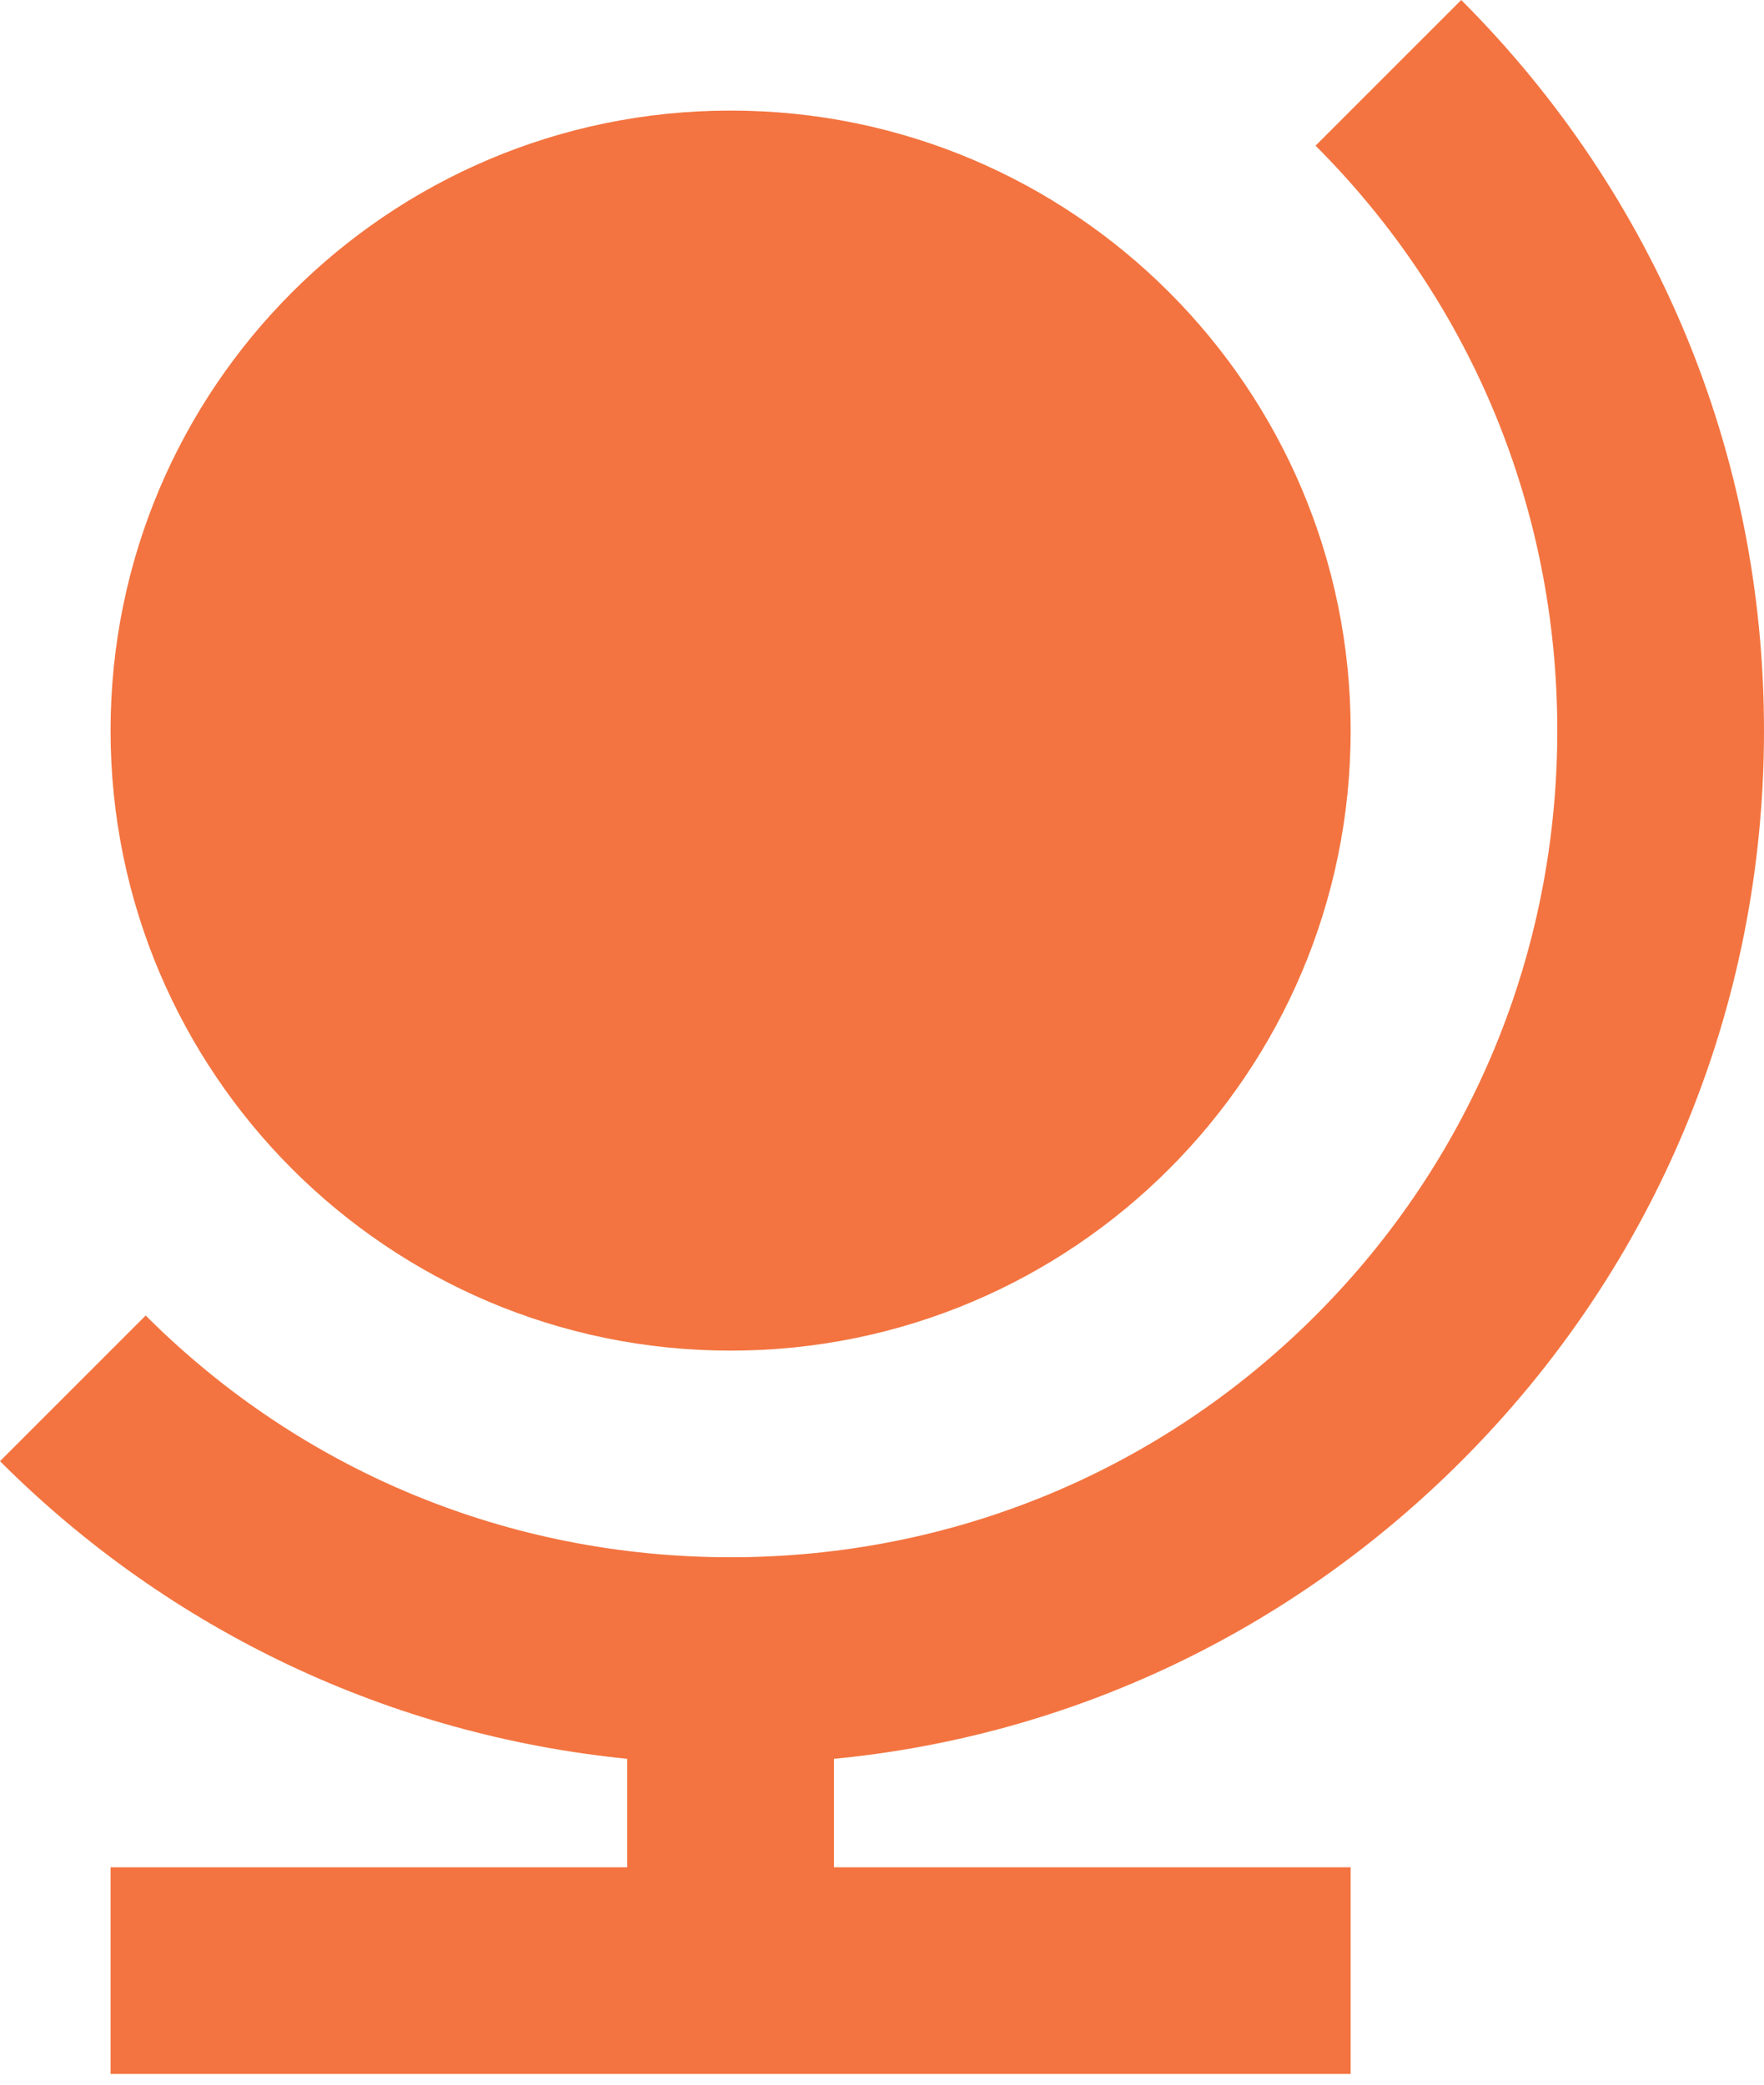
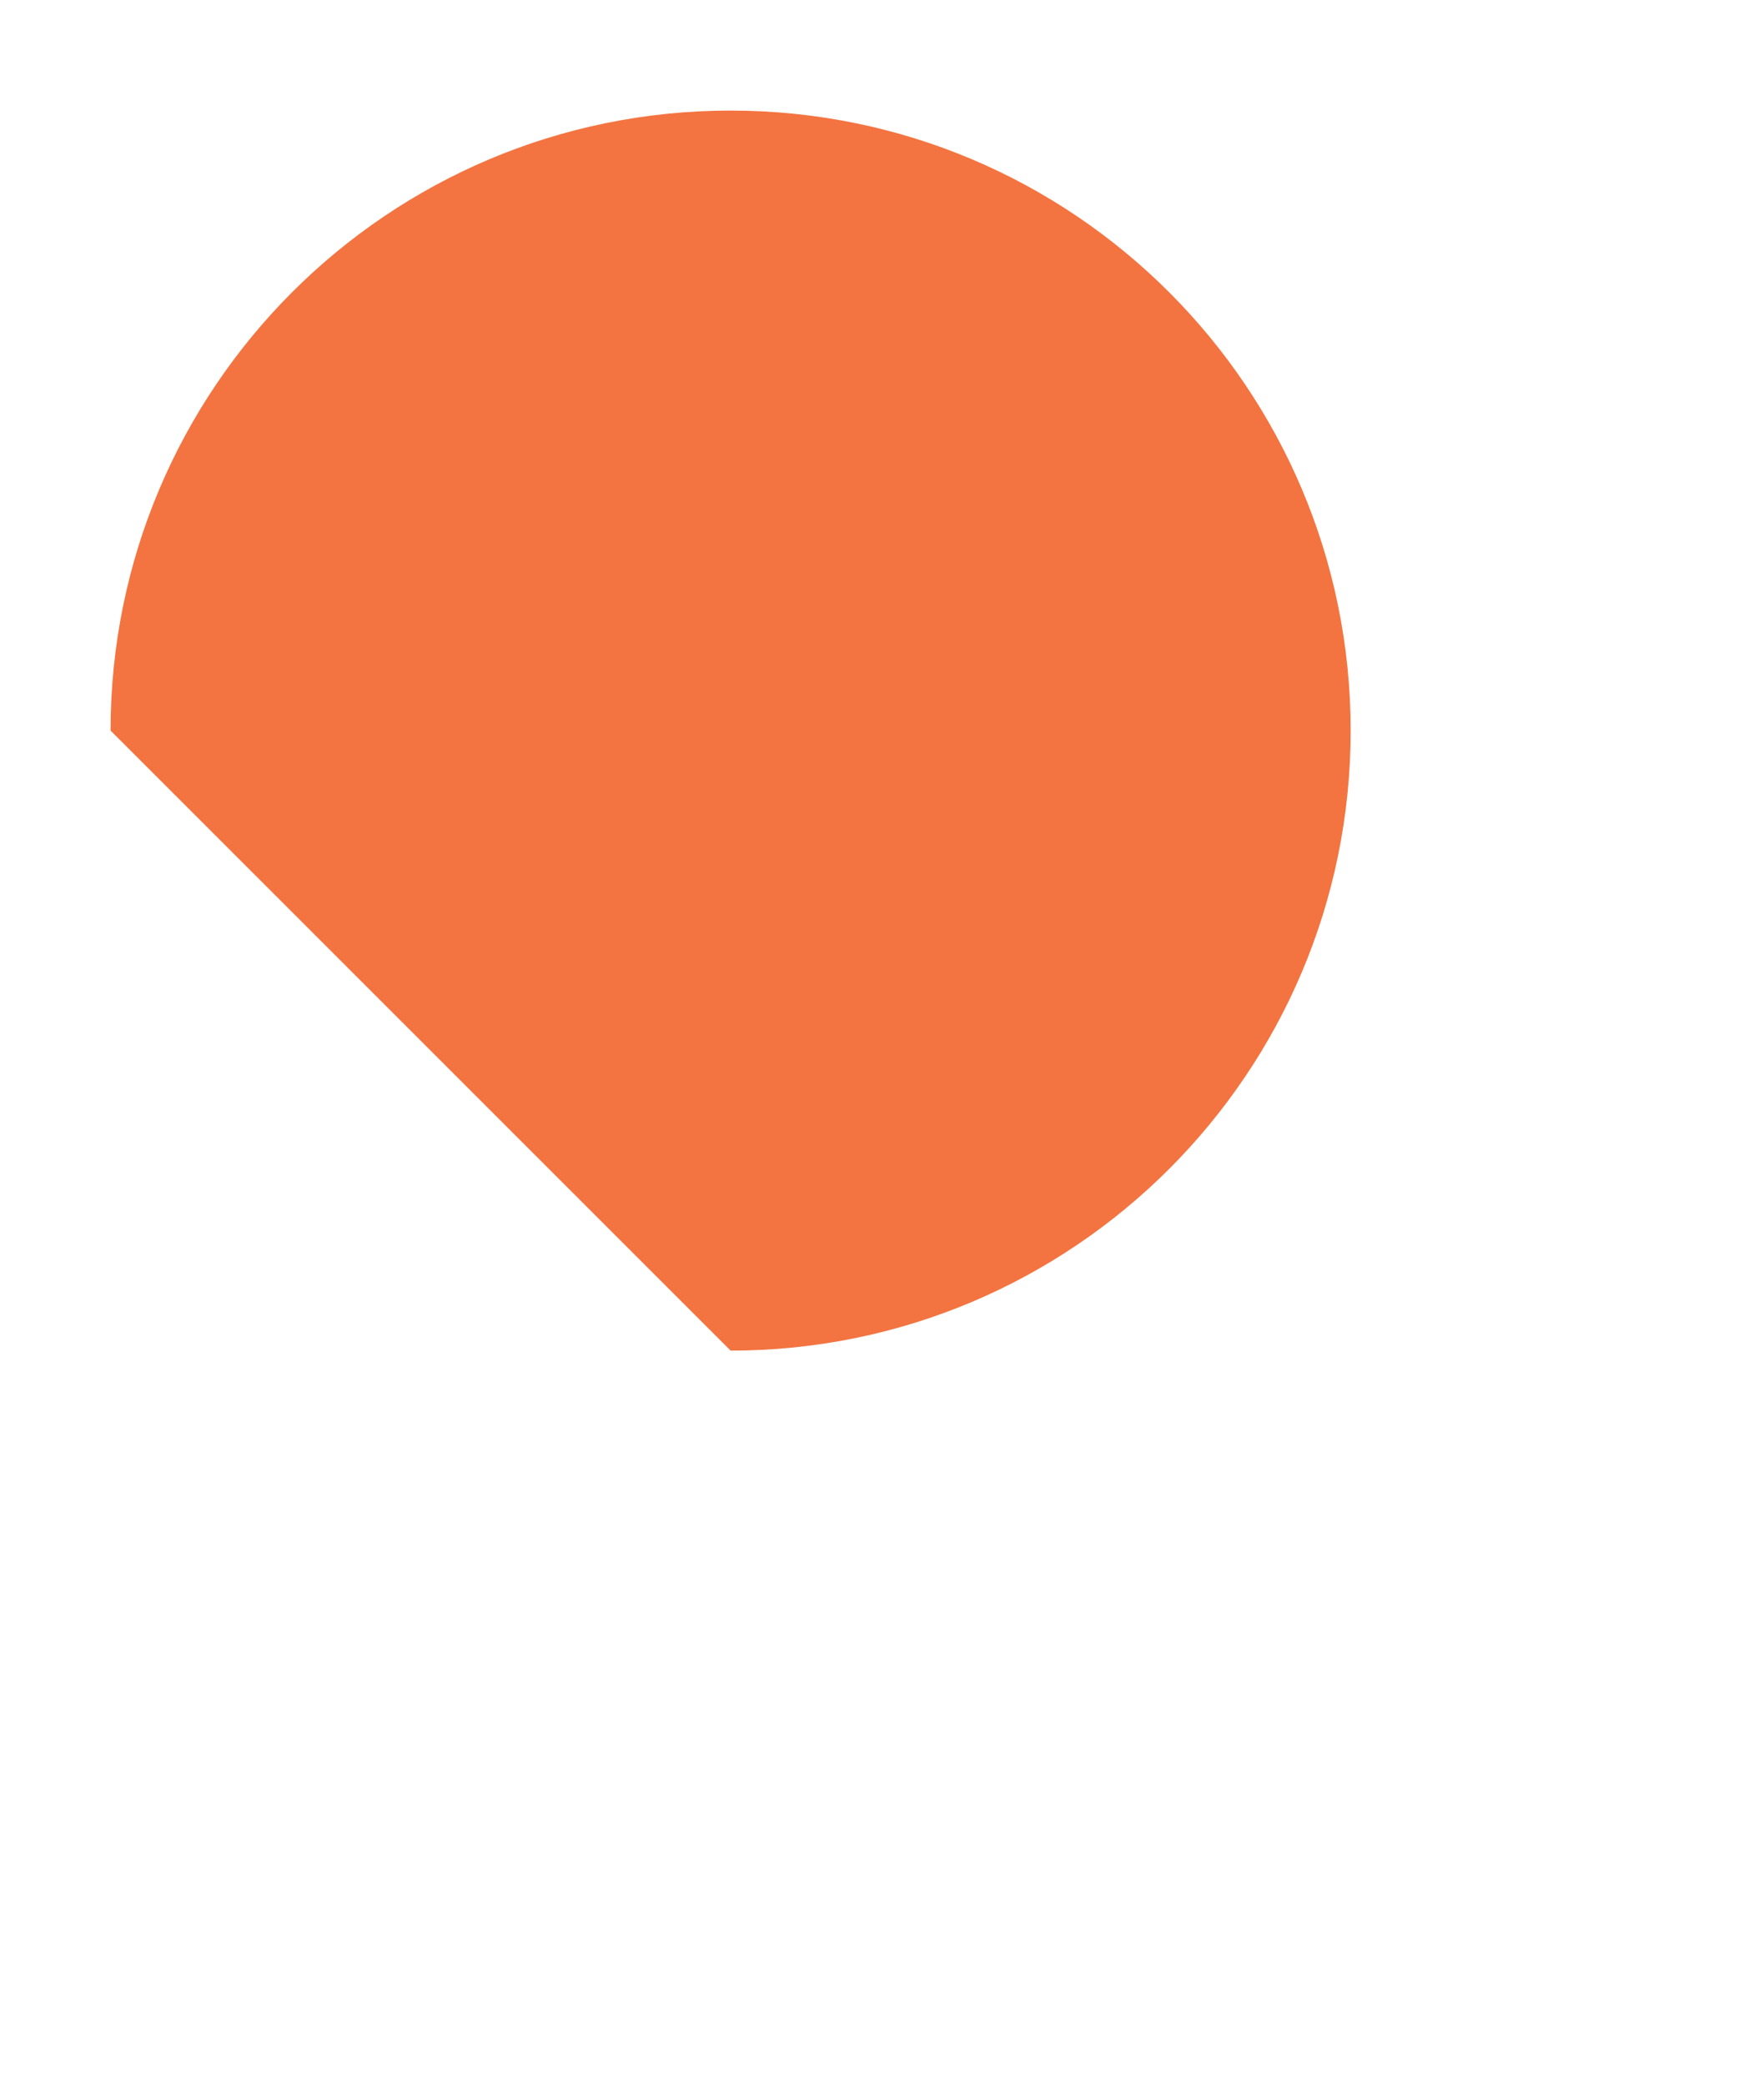
<svg xmlns="http://www.w3.org/2000/svg" width="22" height="26" viewBox="0 0 22 26" fill="none">
-   <path d="M18.224 18.224C20.66 15.788 22 12.553 22 9.112C22 5.671 20.66 2.436 18.224 0L16.407 1.817C18.353 3.763 19.422 6.354 19.422 9.112C19.422 11.87 18.353 14.46 16.407 16.407C14.46 18.353 11.87 19.422 9.112 19.422C6.354 19.422 3.763 18.353 1.817 16.407L0 18.224C2.127 20.35 4.872 21.639 7.823 21.936V23.289H1.379V25.866H16.845V23.289H10.401V21.936C13.352 21.652 16.097 20.35 18.224 18.224Z" fill="#F37440" />
-   <path d="M9.112 16.845C13.383 16.845 16.845 13.383 16.845 9.112C16.845 4.841 13.383 1.379 9.112 1.379C4.841 1.379 1.379 4.841 1.379 9.112C1.379 13.383 4.841 16.845 9.112 16.845Z" fill="#F37440" />
+   <path d="M9.112 16.845C13.383 16.845 16.845 13.383 16.845 9.112C16.845 4.841 13.383 1.379 9.112 1.379C4.841 1.379 1.379 4.841 1.379 9.112Z" fill="#F37440" />
</svg>